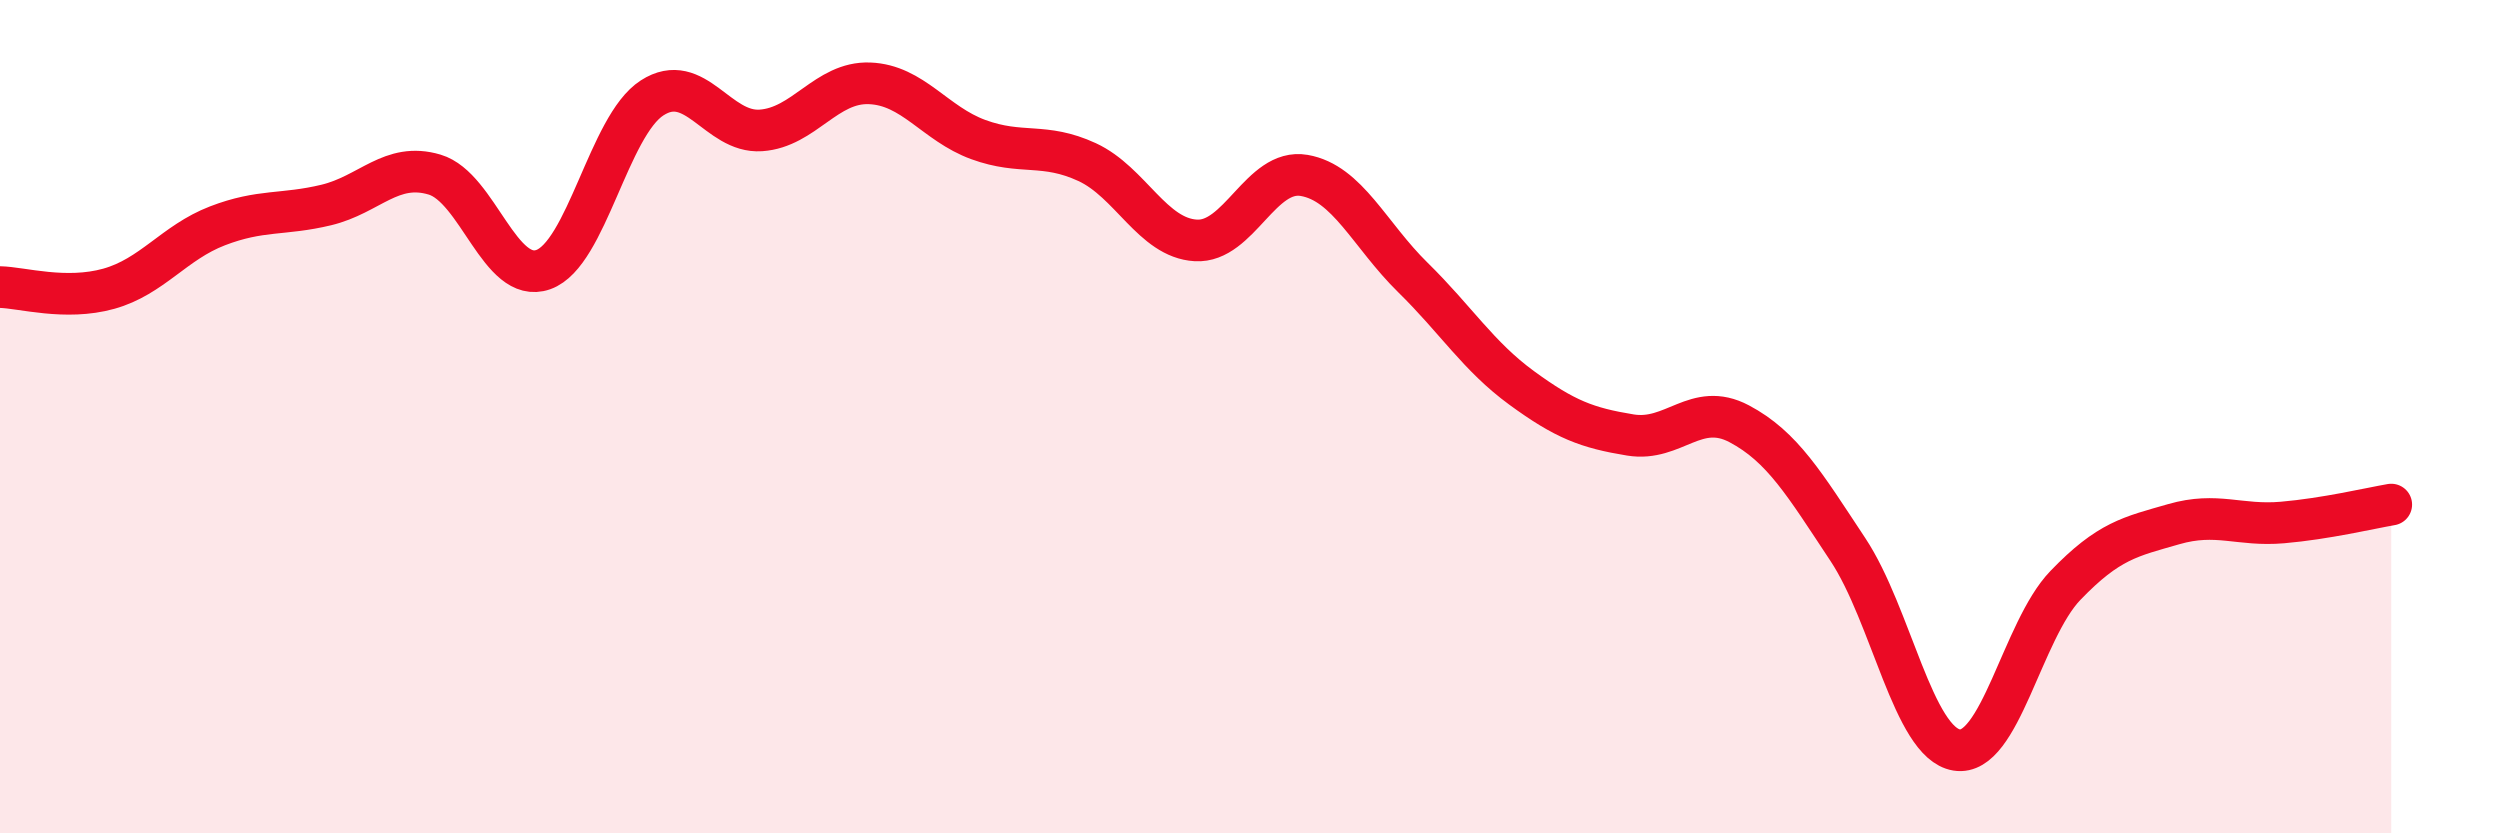
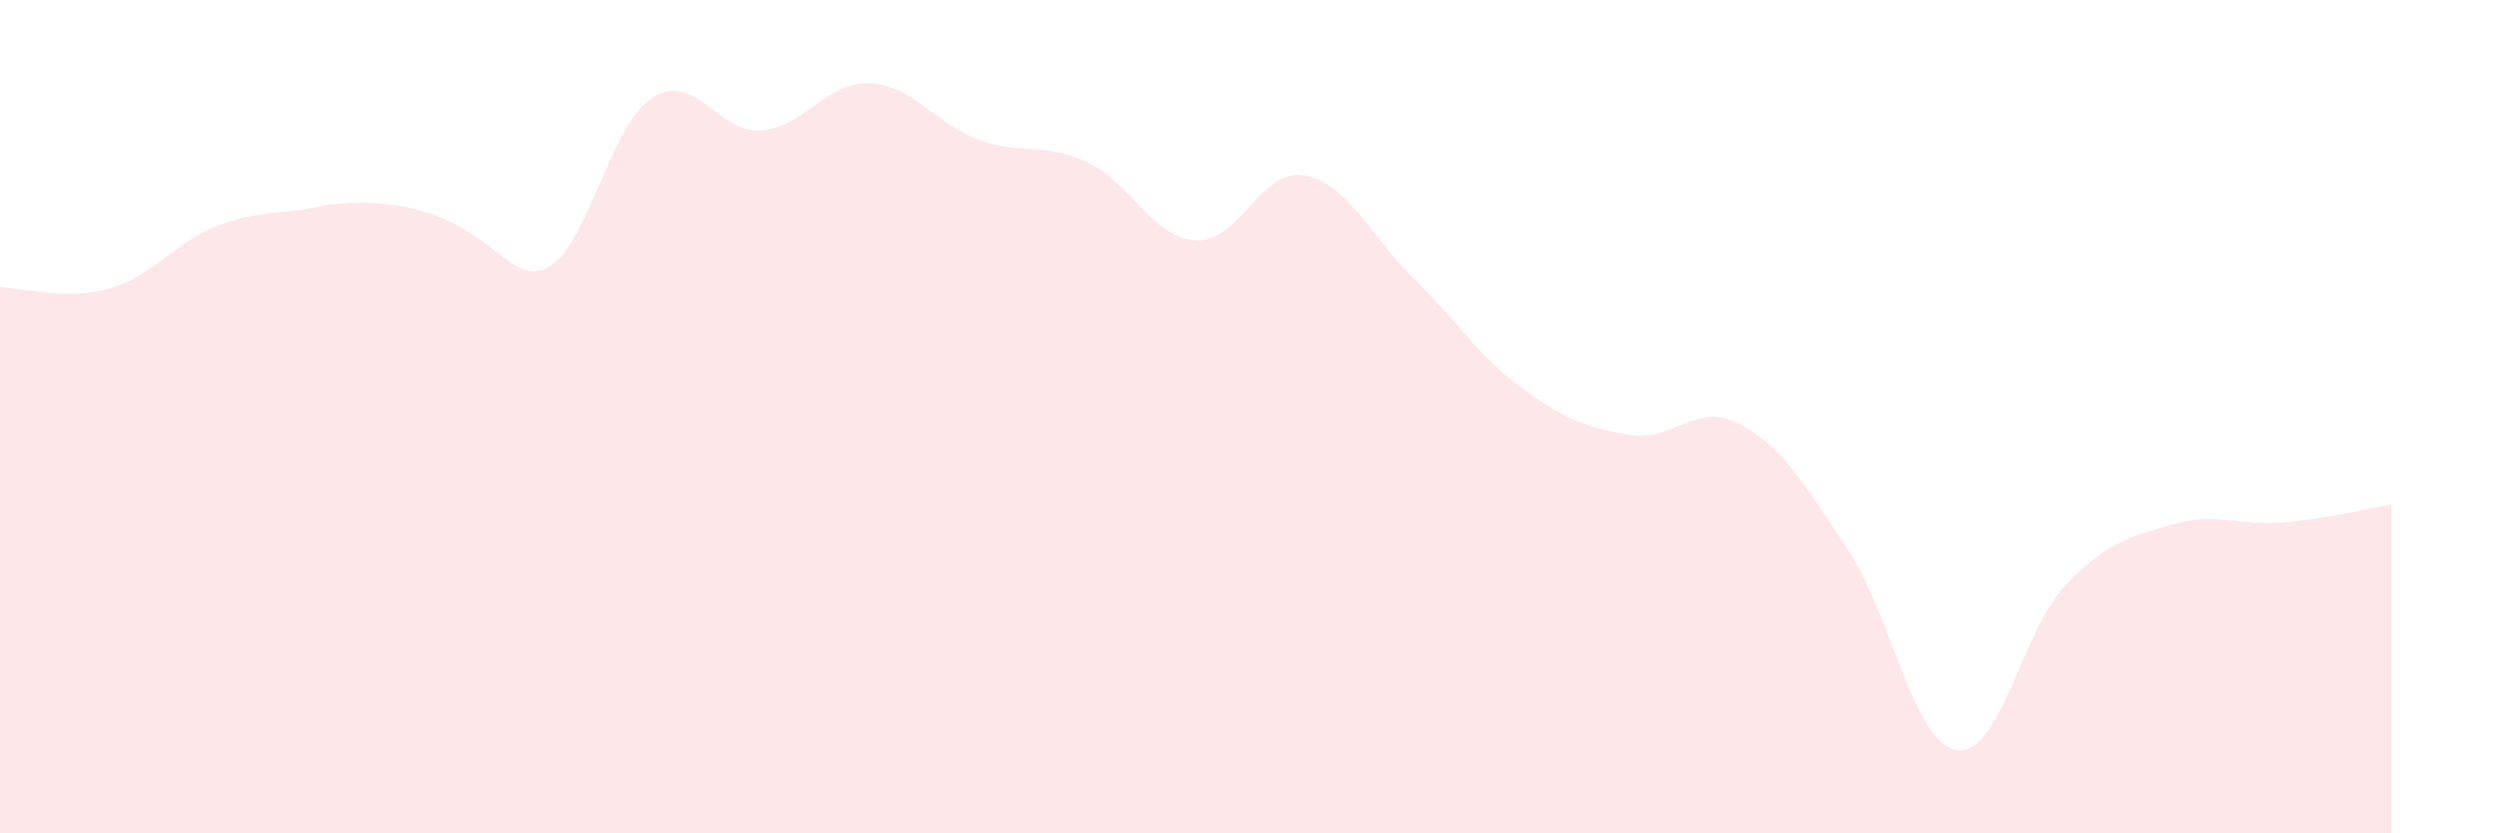
<svg xmlns="http://www.w3.org/2000/svg" width="60" height="20" viewBox="0 0 60 20">
-   <path d="M 0,6.89 C 0.52,6.9 1.57,7.22 2.61,6.93 C 3.65,6.64 4.18,5.82 5.22,5.42 C 6.26,5.02 6.79,5.17 7.83,4.92 C 8.87,4.67 9.39,3.88 10.43,4.19 C 11.47,4.5 12,6.84 13.04,6.47 C 14.08,6.1 14.61,3.02 15.65,2.35 C 16.69,1.68 17.22,3.2 18.26,3.13 C 19.3,3.06 19.83,1.96 20.87,2 C 21.91,2.04 22.44,2.97 23.48,3.35 C 24.52,3.73 25.05,3.41 26.09,3.89 C 27.13,4.37 27.66,5.71 28.7,5.77 C 29.74,5.83 30.26,4.03 31.3,4.21 C 32.34,4.39 32.87,5.64 33.91,6.66 C 34.95,7.68 35.48,8.55 36.52,9.31 C 37.56,10.07 38.09,10.27 39.13,10.44 C 40.17,10.61 40.7,9.62 41.74,10.17 C 42.78,10.72 43.31,11.62 44.35,13.19 C 45.39,14.76 45.92,17.83 46.96,18 C 48,18.17 48.53,15.13 49.57,14.05 C 50.61,12.97 51.13,12.88 52.17,12.58 C 53.21,12.28 53.74,12.63 54.78,12.54 C 55.82,12.45 56.87,12.2 57.39,12.11L57.39 20L0 20Z" fill="#EB0A25" opacity="0.1" stroke-linecap="round" stroke-linejoin="round" />
-   <path d="M 0,6.89 C 0.52,6.9 1.57,7.22 2.61,6.93 C 3.65,6.64 4.18,5.82 5.22,5.42 C 6.26,5.02 6.79,5.17 7.83,4.92 C 8.87,4.67 9.39,3.88 10.43,4.19 C 11.47,4.5 12,6.84 13.04,6.47 C 14.08,6.1 14.61,3.02 15.65,2.35 C 16.69,1.68 17.22,3.2 18.26,3.13 C 19.3,3.06 19.83,1.96 20.87,2 C 21.91,2.04 22.44,2.97 23.48,3.35 C 24.52,3.73 25.05,3.41 26.09,3.89 C 27.13,4.37 27.66,5.71 28.7,5.77 C 29.74,5.83 30.26,4.03 31.3,4.21 C 32.34,4.39 32.87,5.64 33.91,6.66 C 34.95,7.68 35.48,8.55 36.52,9.31 C 37.56,10.07 38.09,10.27 39.13,10.44 C 40.17,10.61 40.7,9.62 41.74,10.17 C 42.78,10.72 43.31,11.62 44.35,13.19 C 45.39,14.76 45.92,17.83 46.96,18 C 48,18.17 48.53,15.13 49.57,14.05 C 50.61,12.97 51.13,12.88 52.17,12.58 C 53.21,12.28 53.74,12.63 54.78,12.54 C 55.82,12.45 56.87,12.2 57.39,12.11" stroke="#EB0A25" stroke-width="1" fill="none" stroke-linecap="round" stroke-linejoin="round" />
+   <path d="M 0,6.89 C 0.52,6.9 1.57,7.22 2.61,6.93 C 3.65,6.64 4.18,5.82 5.22,5.42 C 6.26,5.02 6.79,5.17 7.83,4.92 C 11.47,4.5 12,6.84 13.04,6.47 C 14.08,6.1 14.61,3.02 15.65,2.35 C 16.69,1.68 17.22,3.2 18.26,3.13 C 19.3,3.06 19.83,1.96 20.87,2 C 21.91,2.04 22.44,2.97 23.48,3.35 C 24.52,3.73 25.05,3.41 26.09,3.89 C 27.13,4.37 27.66,5.71 28.7,5.77 C 29.74,5.83 30.26,4.03 31.3,4.21 C 32.34,4.39 32.87,5.64 33.91,6.66 C 34.95,7.68 35.48,8.55 36.52,9.31 C 37.56,10.07 38.09,10.27 39.13,10.44 C 40.17,10.61 40.7,9.62 41.74,10.17 C 42.78,10.72 43.31,11.62 44.35,13.19 C 45.39,14.76 45.92,17.83 46.96,18 C 48,18.17 48.53,15.13 49.57,14.05 C 50.61,12.97 51.13,12.88 52.17,12.58 C 53.21,12.28 53.74,12.63 54.78,12.54 C 55.82,12.45 56.87,12.2 57.39,12.11L57.39 20L0 20Z" fill="#EB0A25" opacity="0.1" stroke-linecap="round" stroke-linejoin="round" />
</svg>